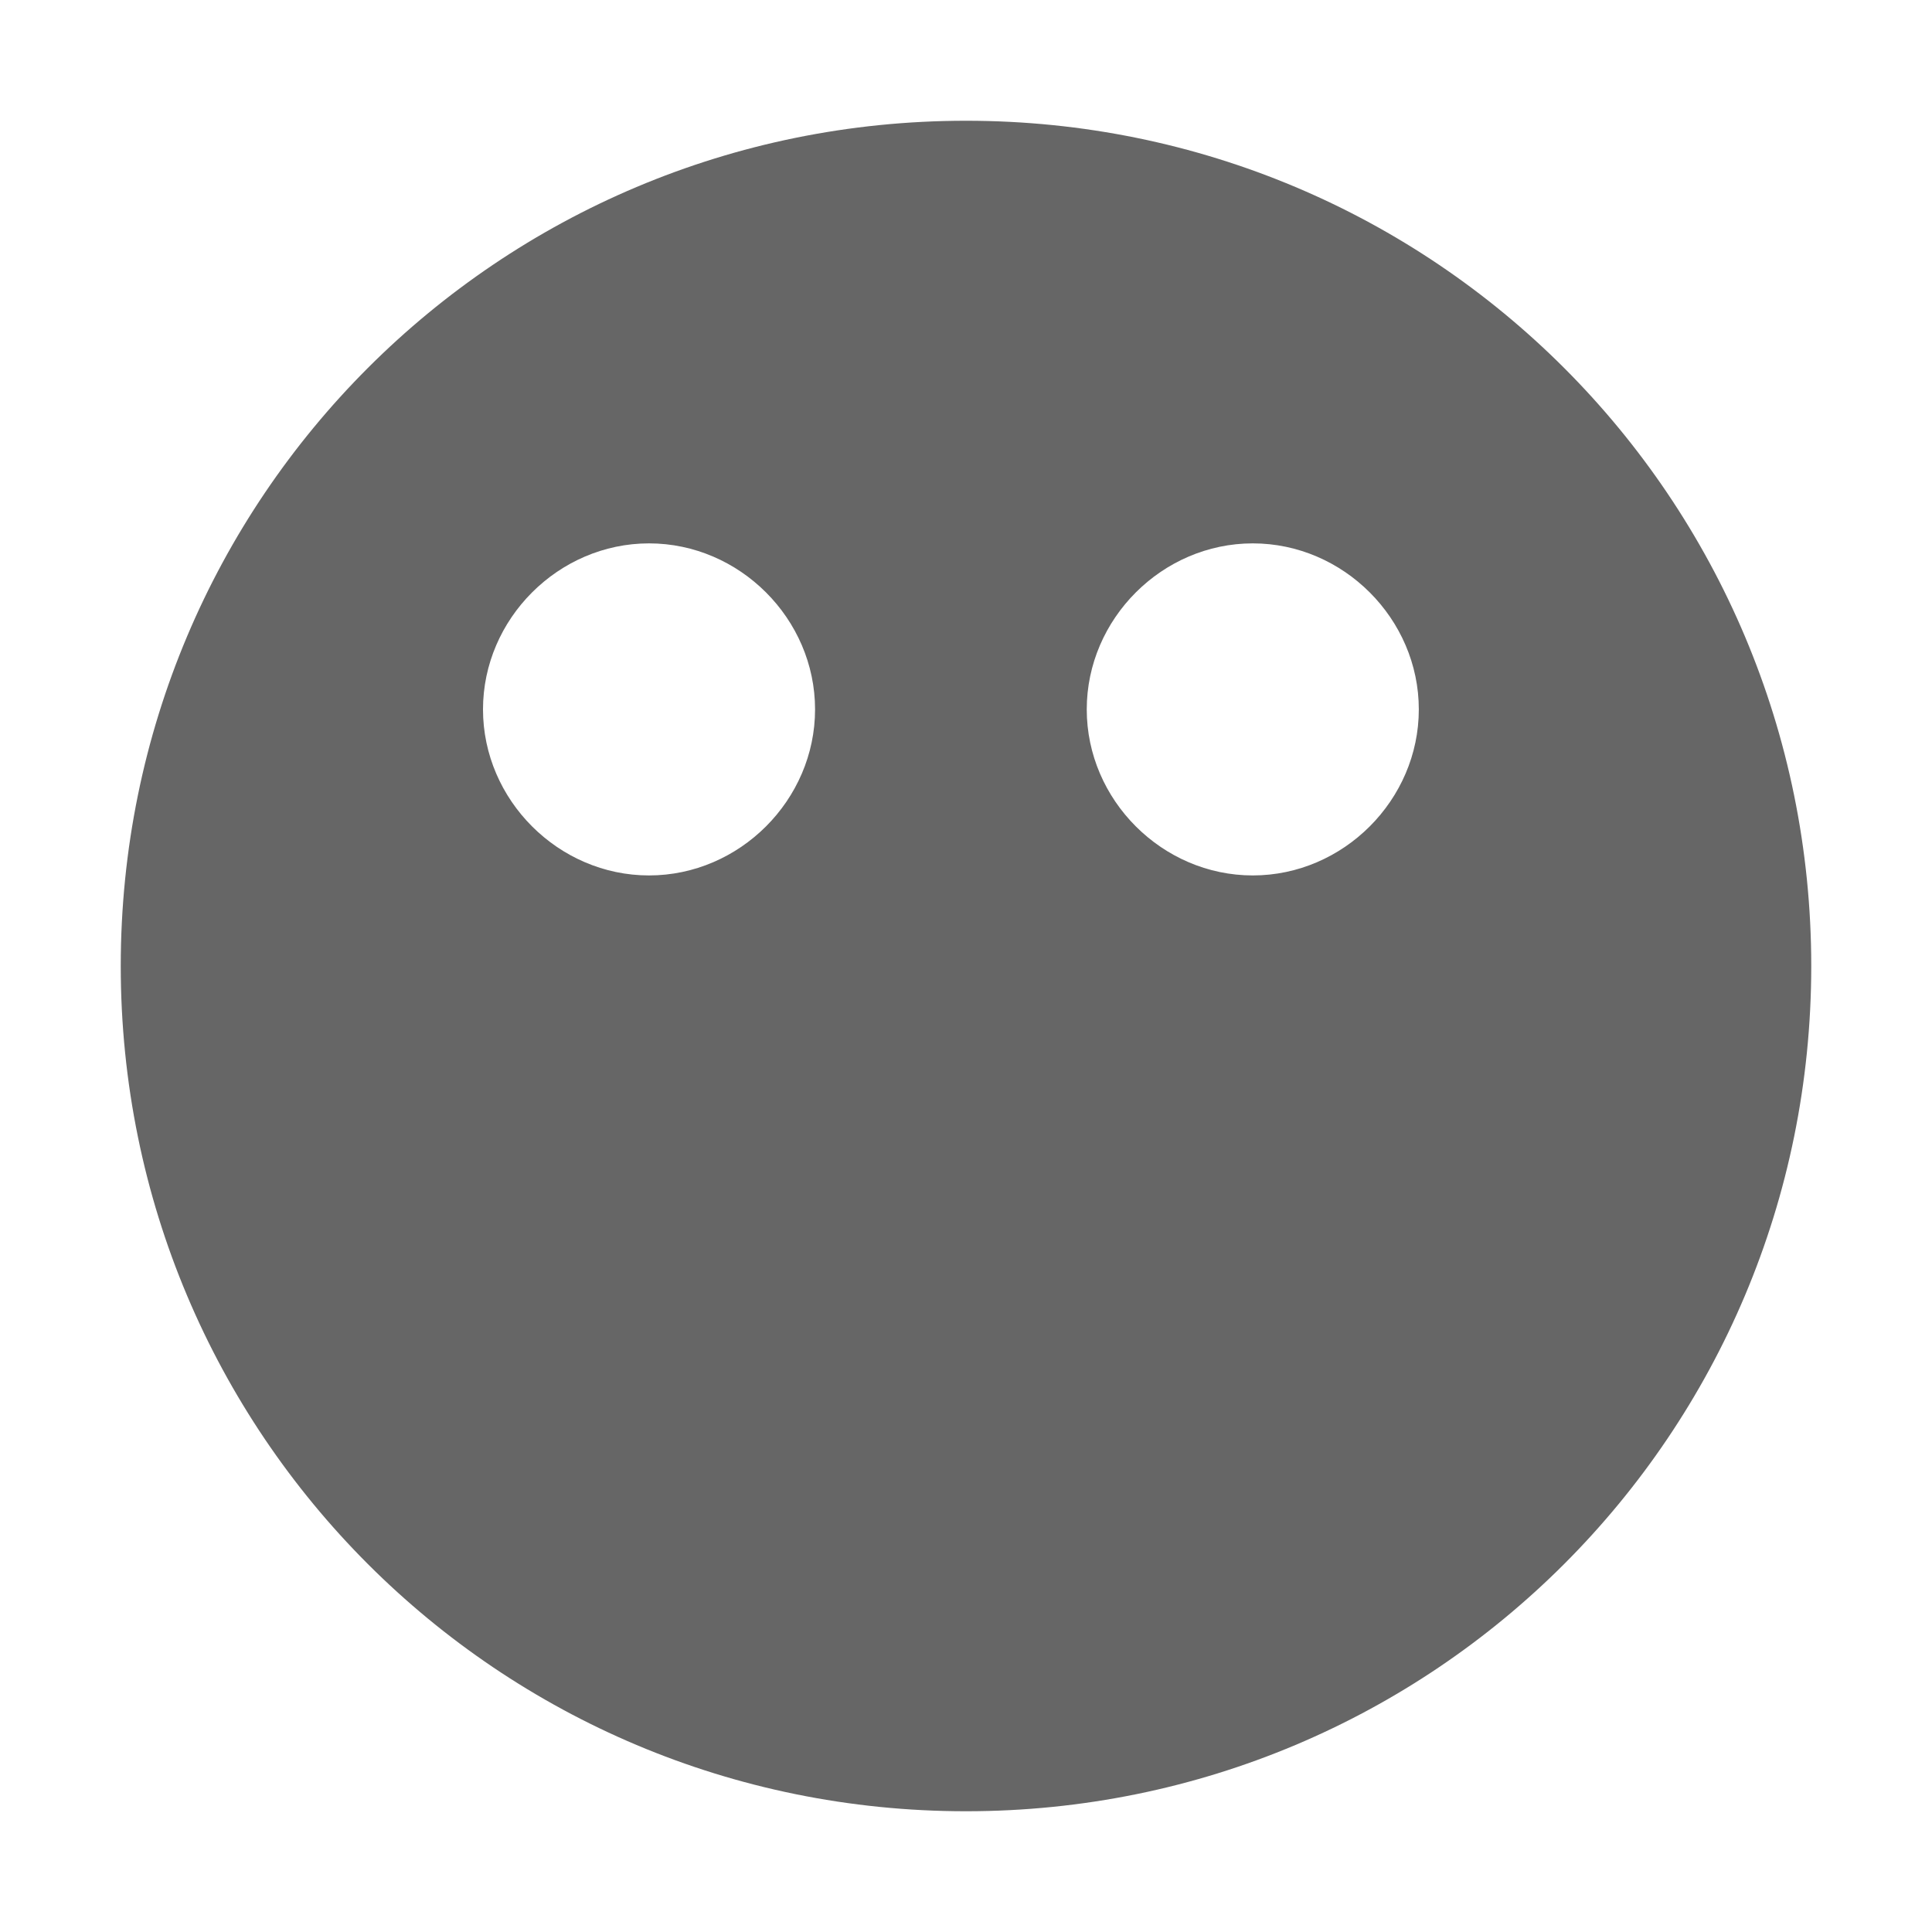
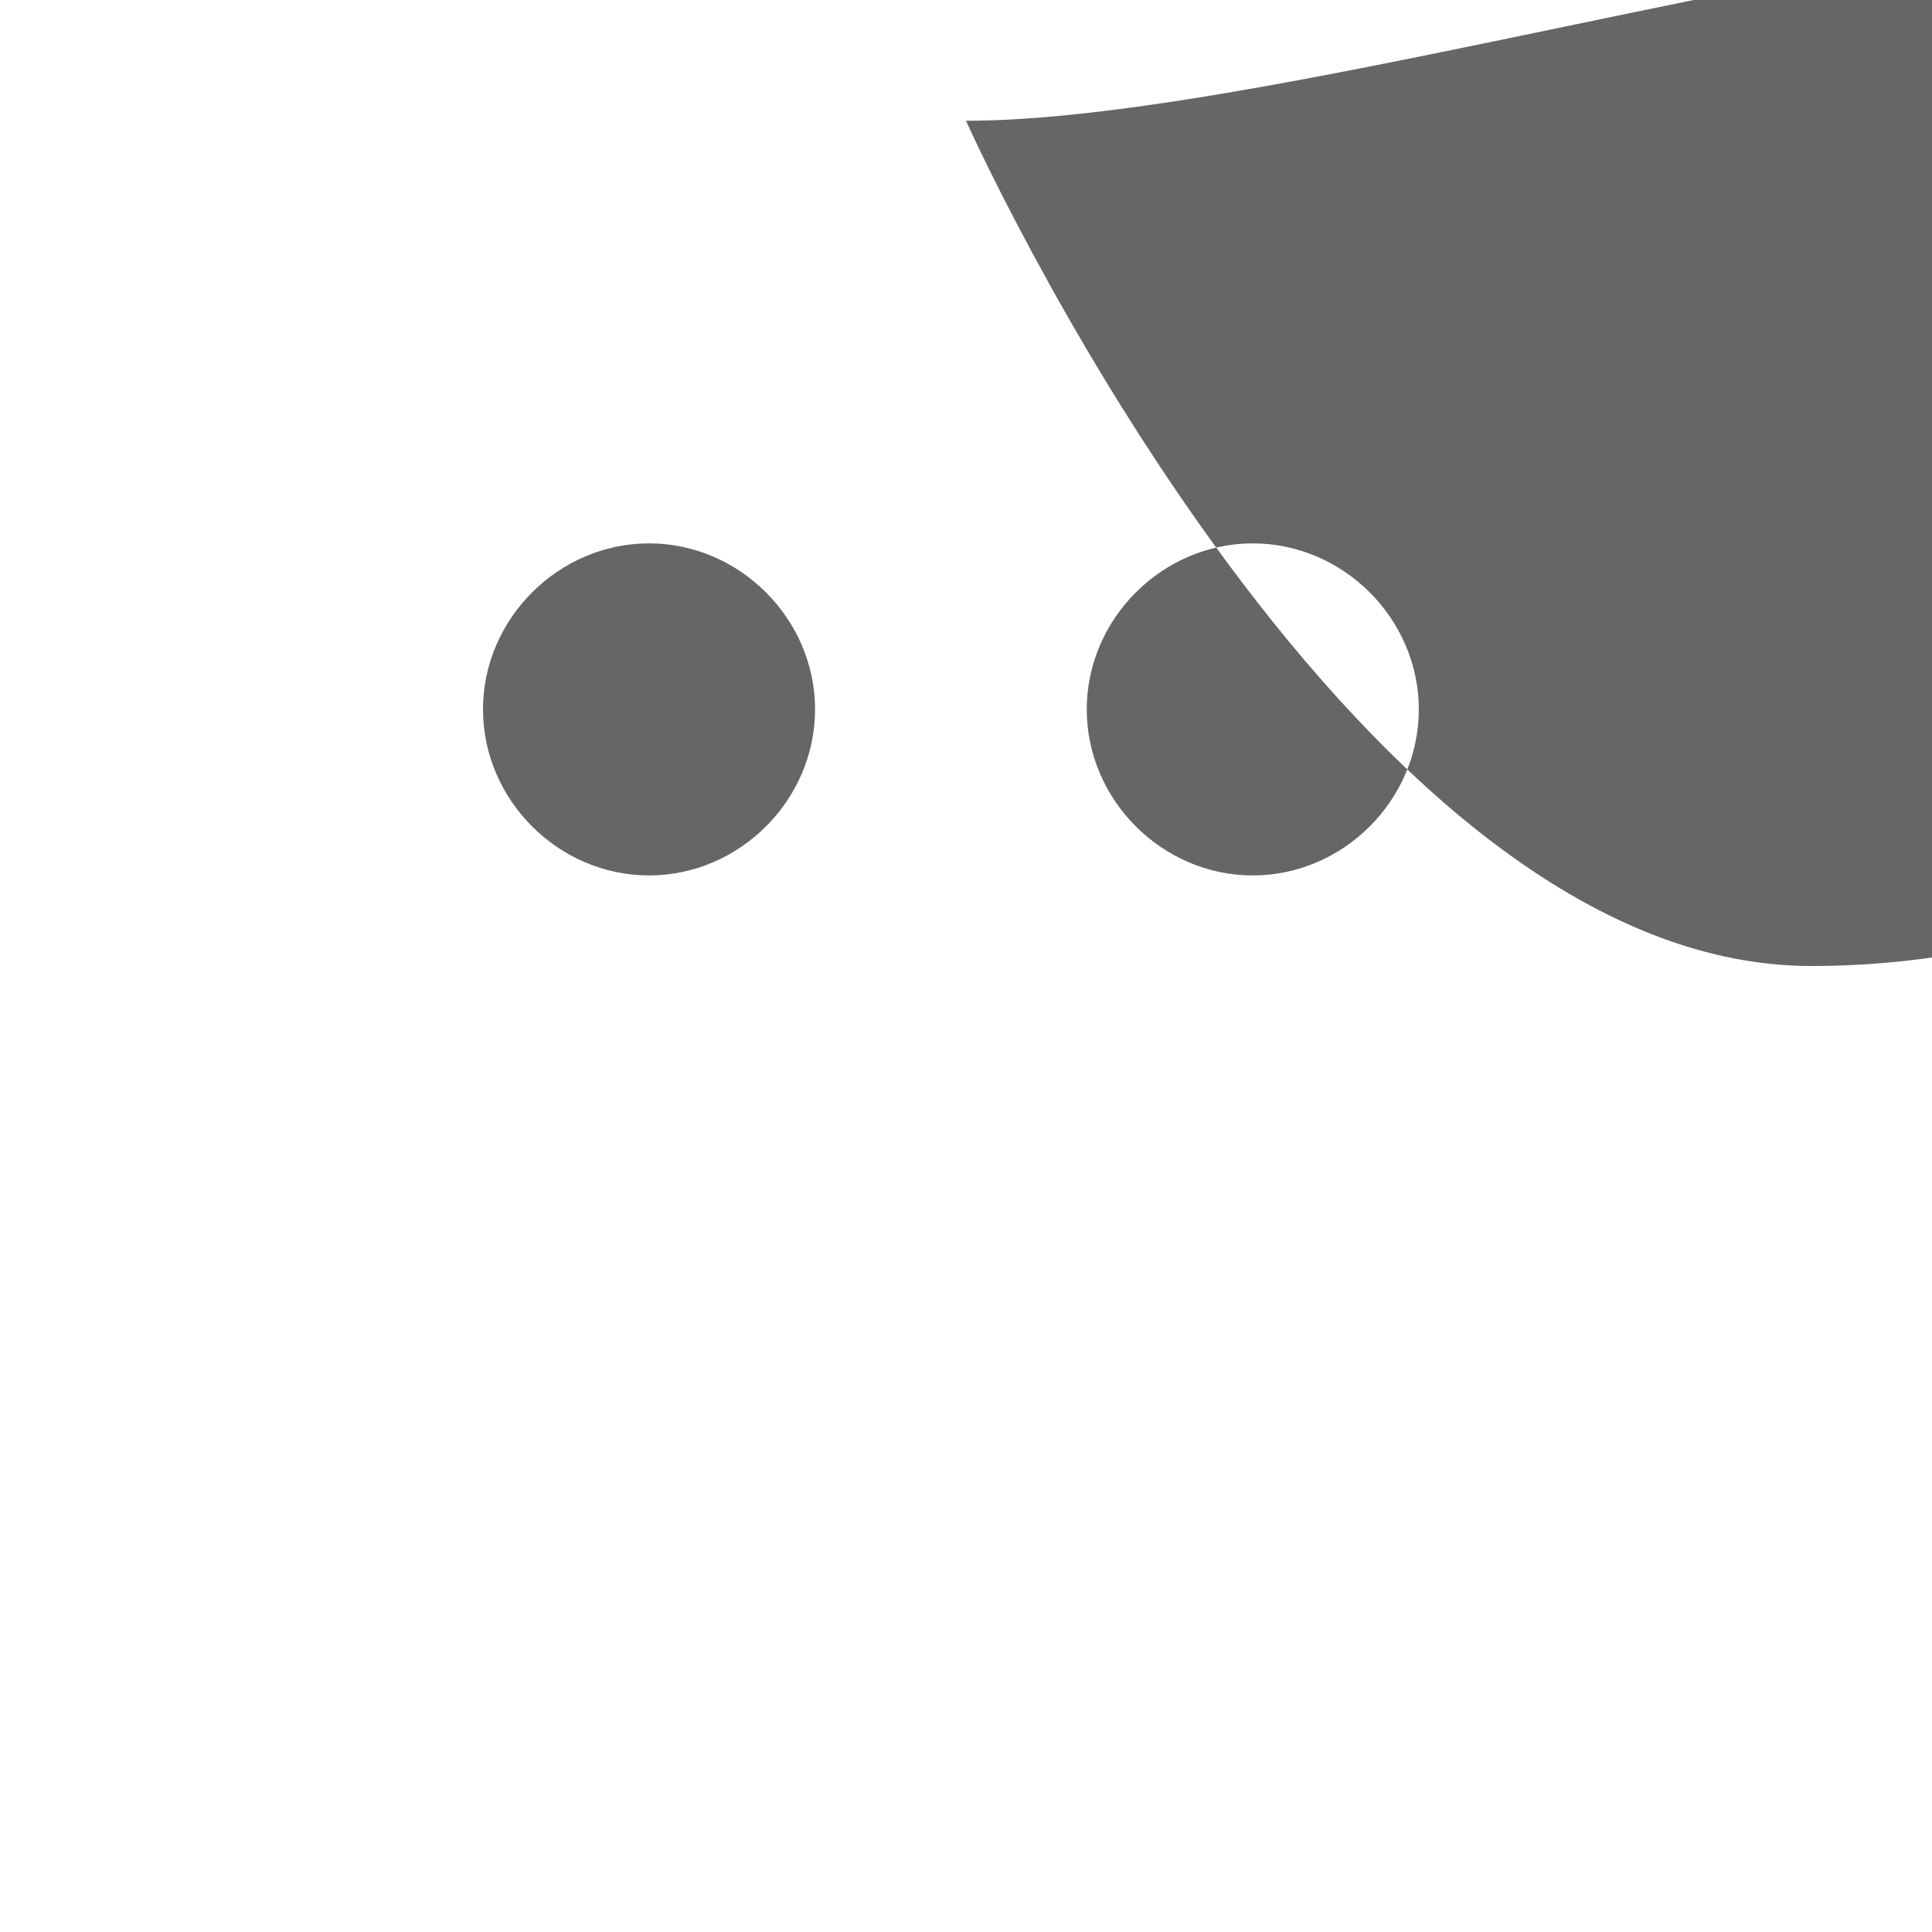
<svg xmlns="http://www.w3.org/2000/svg" viewBox="0 0 64 64" style="enable-background:new 0 0 64 64" xml:space="preserve" width="640" height="640">
-   <path d="M32 4C16.5 4 4 16.5 4 32s12.5 28 28 28 28-12.5 28-28S47.5 4 32 4zM21.5 29c-3 0-5.5-2.5-5.5-5.5s2.5-5.5 5.5-5.5 5.5 2.5 5.5 5.5-2.5 5.5-5.5 5.5zm20 0c-3 0-5.5-2.5-5.5-5.5s2.5-5.5 5.5-5.5 5.5 2.5 5.5 5.5-2.5 5.5-5.5 5.5z" style="fill:#666" />
+   <path d="M32 4s12.5 28 28 28 28-12.5 28-28S47.5 4 32 4zM21.5 29c-3 0-5.5-2.5-5.5-5.5s2.5-5.5 5.5-5.5 5.5 2.5 5.5 5.5-2.5 5.5-5.5 5.5zm20 0c-3 0-5.5-2.5-5.5-5.5s2.5-5.5 5.5-5.5 5.5 2.5 5.5 5.5-2.5 5.5-5.5 5.5z" style="fill:#666" />
</svg>